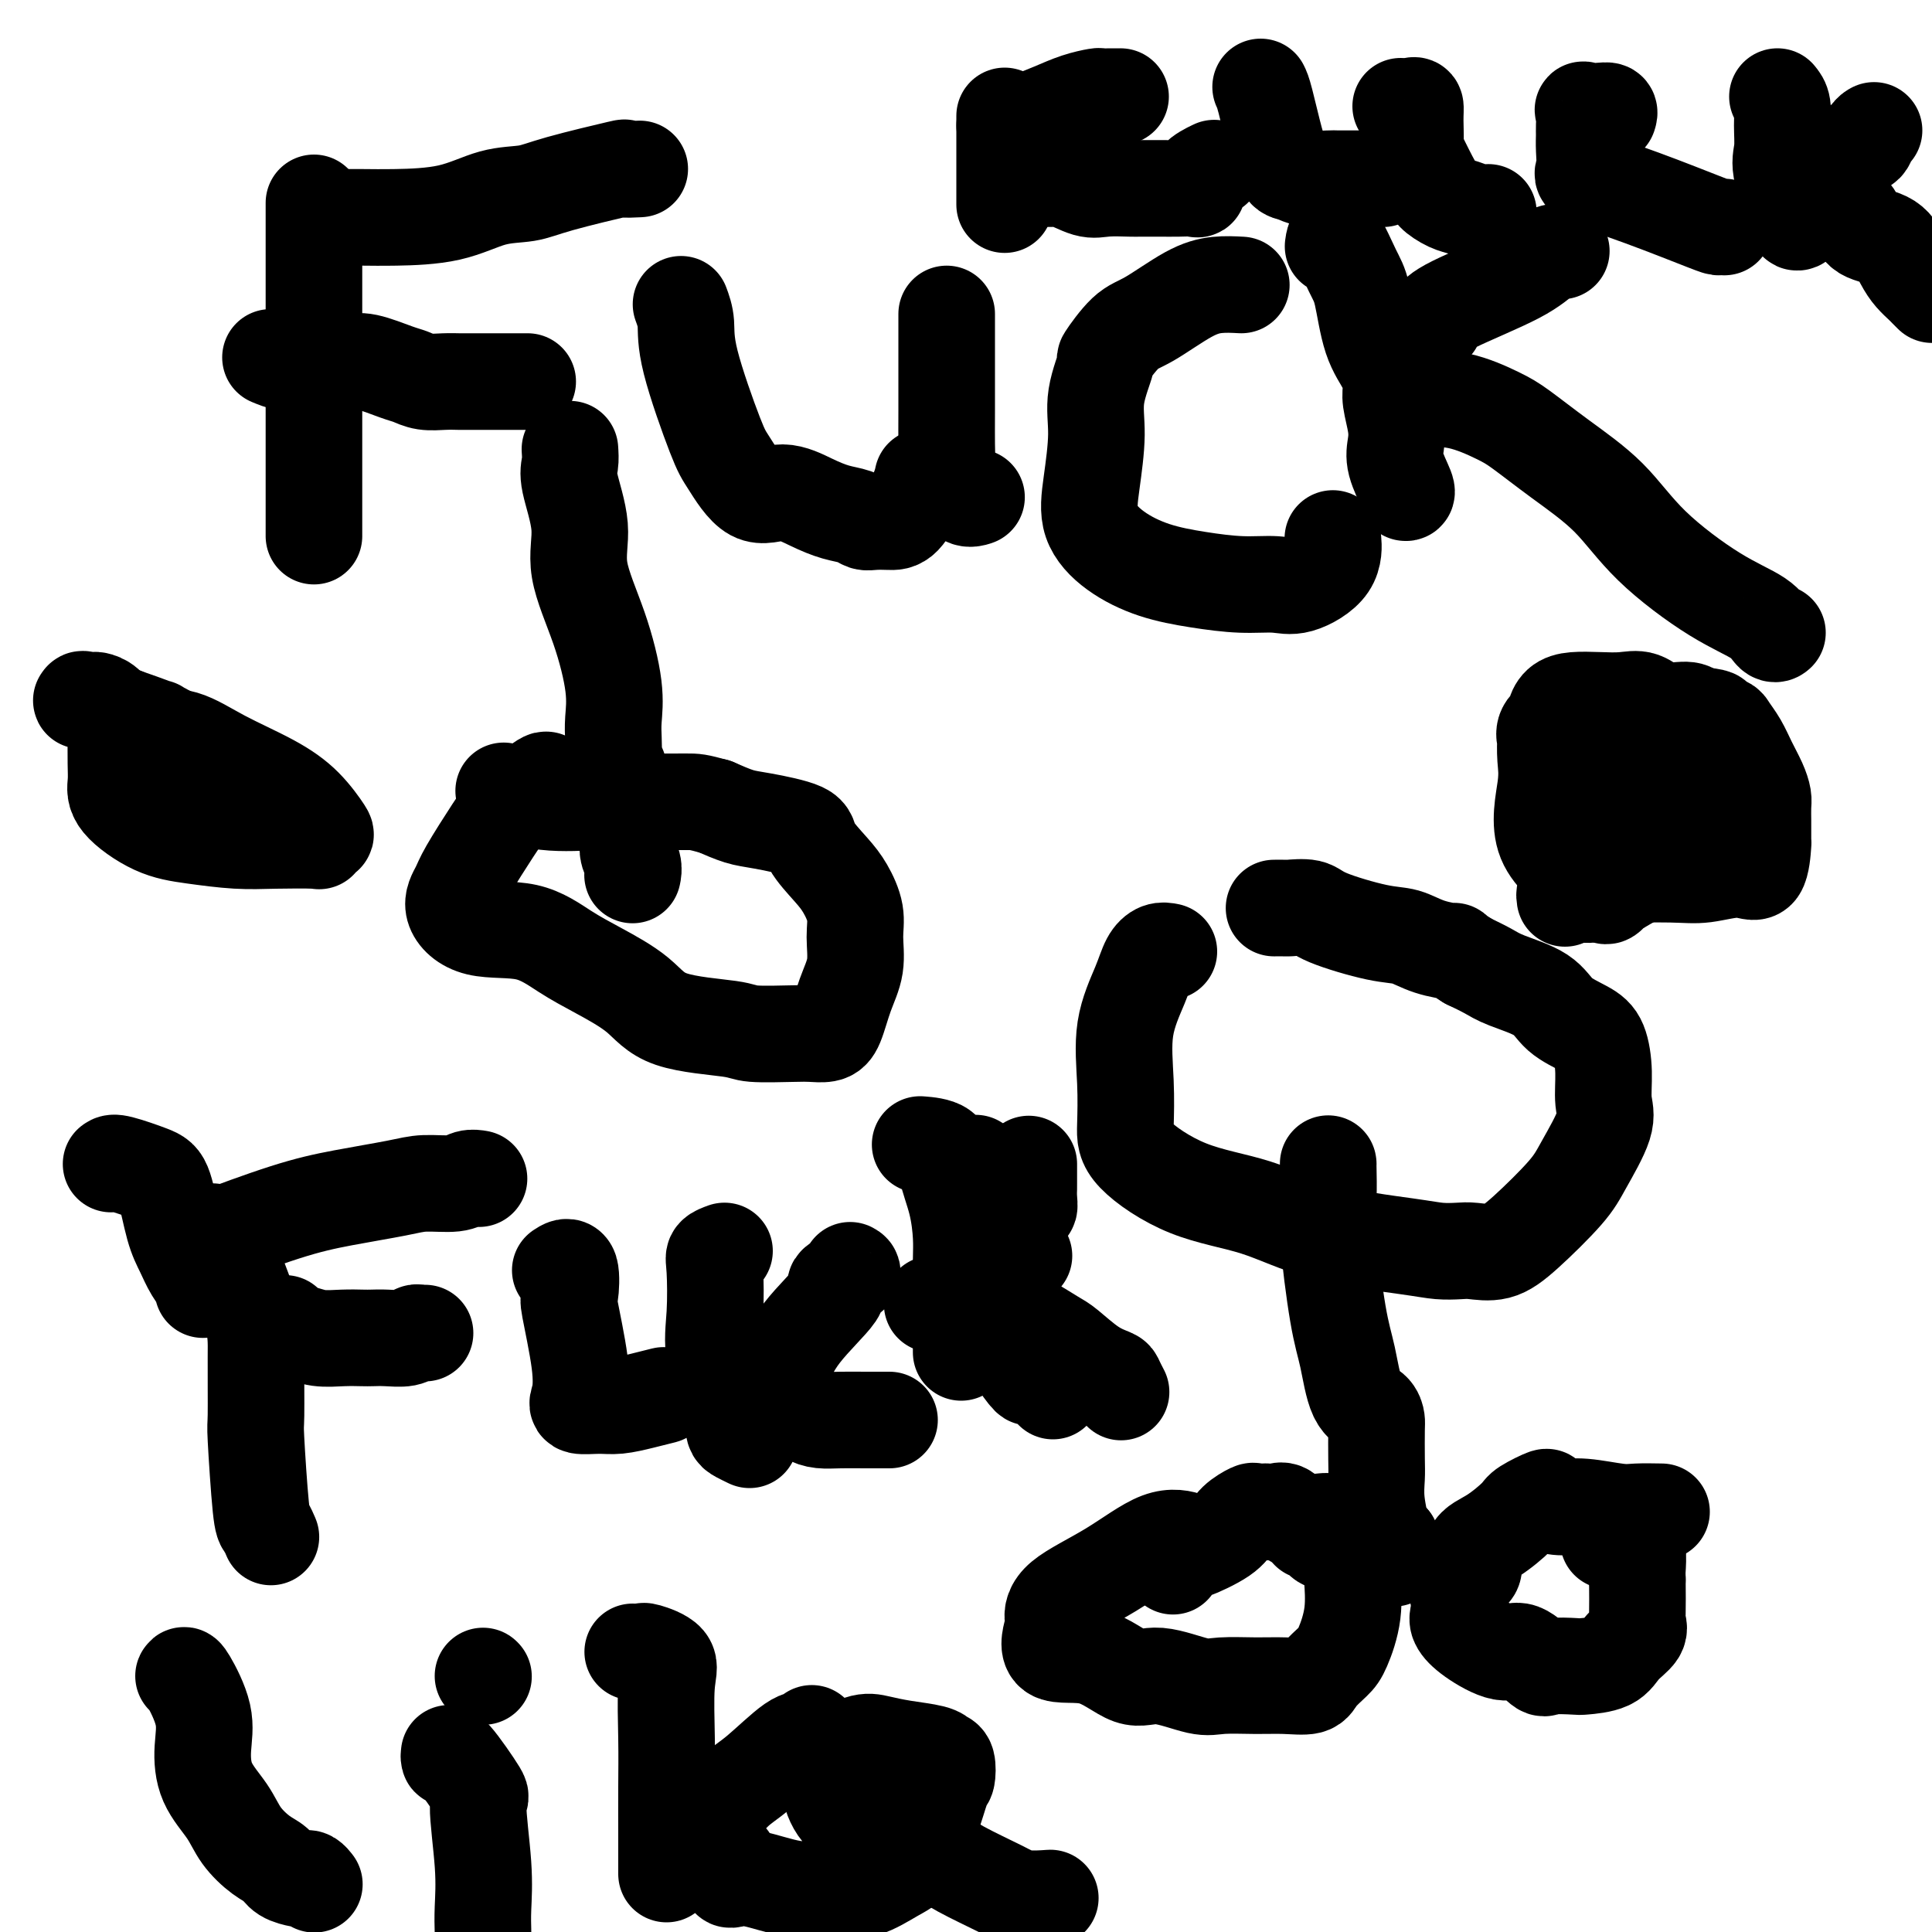
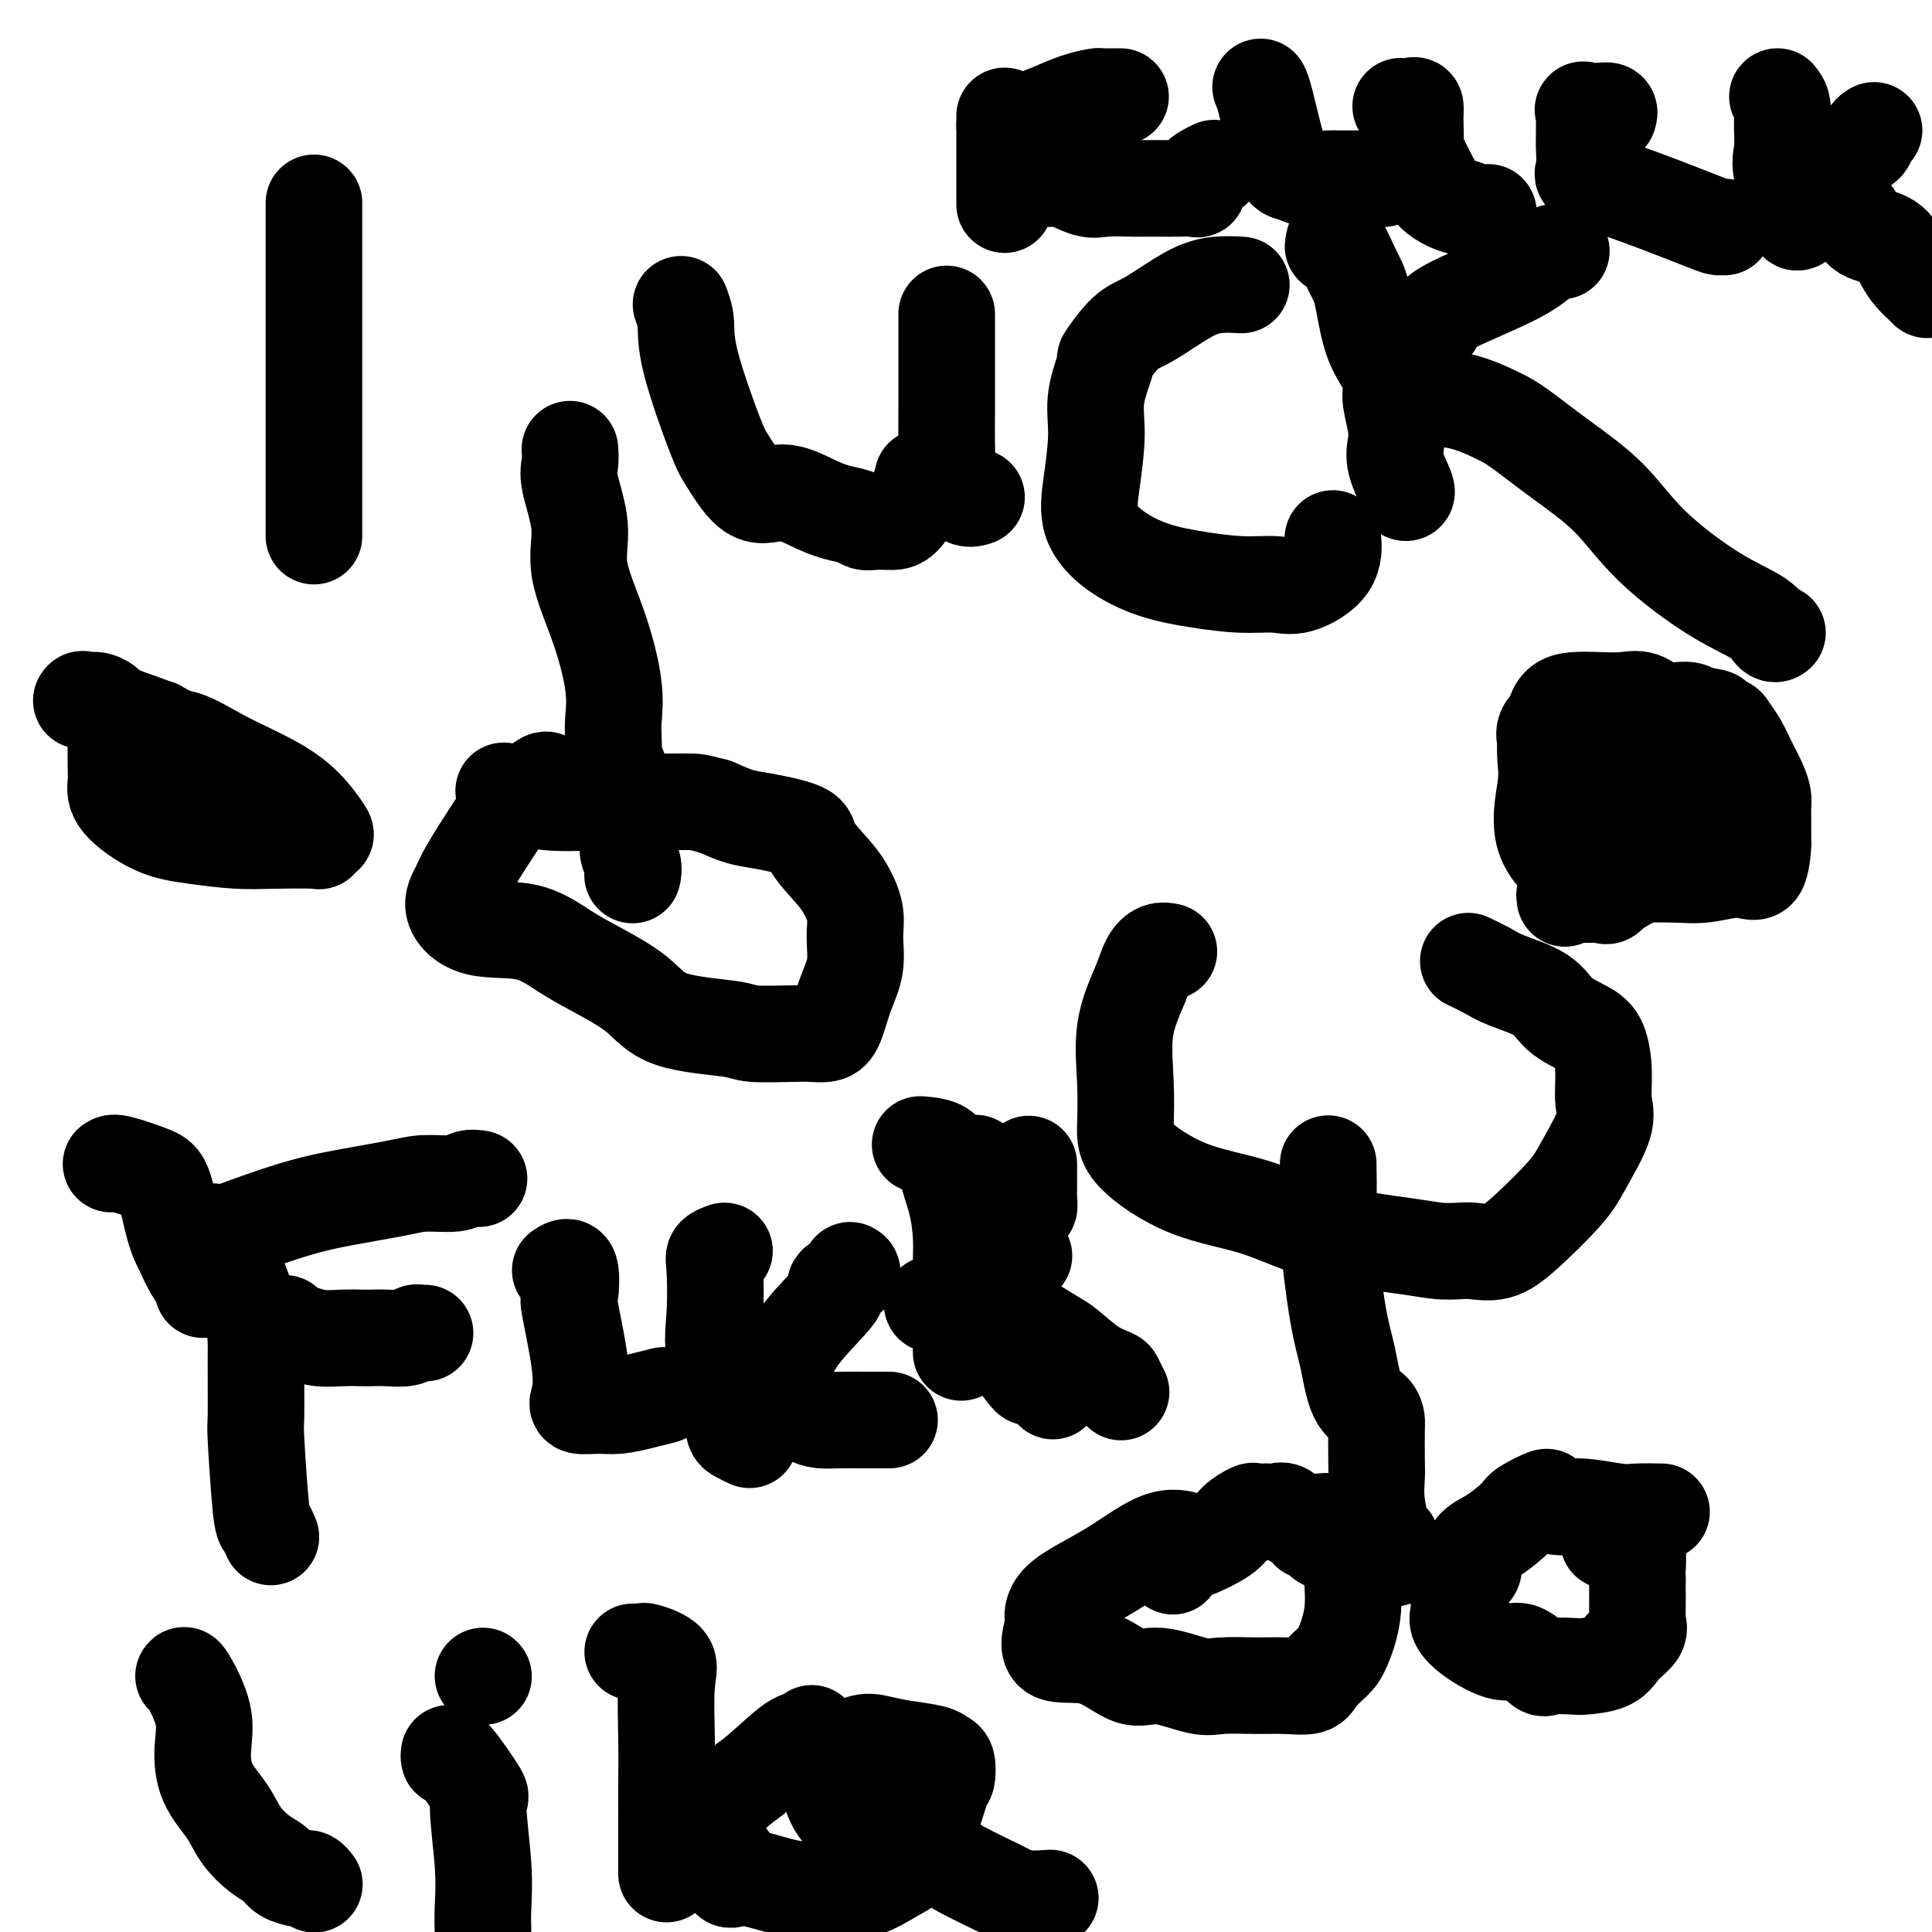
<svg xmlns="http://www.w3.org/2000/svg" viewBox="0 0 400 400" version="1.1">
  <g fill="none" stroke="#000000" stroke-width="20" stroke-linecap="round" stroke-linejoin="round">
    <path d="M65,42c0.000,0.825 0.000,1.651 0,2c0.000,0.349 0.000,0.222 0,5c0.000,4.778 0.000,14.461 0,21c0.000,6.539 0.000,9.933 0,14c-0.000,4.067 0.000,8.806 0,12c0.000,3.194 0.000,4.842 0,7c0.000,2.158 0.000,4.826 0,6c0.000,1.174 0.000,0.855 0,1c0.000,0.145 0.000,0.756 0,1c-0.000,0.244 0.000,0.122 0,0" />
-     <path d="M70,45c1.594,-0.007 3.188,-0.015 5,0c1.812,0.015 3.841,0.052 7,0c3.159,-0.052 7.448,-0.193 11,-1c3.552,-0.807 6.367,-2.279 9,-3c2.633,-0.721 5.085,-0.691 7,-1c1.915,-0.309 3.295,-0.959 7,-2c3.705,-1.041 9.735,-2.475 12,-3c2.265,-0.525 0.764,-0.141 1,0c0.236,0.141 2.210,0.040 3,0c0.790,-0.040 0.395,-0.020 0,0" />
-     <path d="M56,74c1.029,0.427 2.057,0.853 3,1c0.943,0.147 1.799,0.014 4,0c2.201,-0.014 5.747,0.091 8,0c2.253,-0.091 3.215,-0.378 5,0c1.785,0.378 4.394,1.422 6,2c1.606,0.578 2.209,0.691 3,1c0.791,0.309 1.769,0.815 3,1c1.231,0.185 2.717,0.050 4,0c1.283,-0.050 2.365,-0.013 3,0c0.635,0.013 0.822,0.004 2,0c1.178,-0.004 3.347,-0.001 5,0c1.653,0.001 2.791,0.000 4,0c1.209,-0.000 2.488,-0.000 3,0c0.512,0.000 0.256,0.000 0,0" />
    <path d="M141,63c0.445,1.204 0.890,2.409 1,4c0.110,1.591 -0.114,3.570 1,8c1.114,4.430 3.567,11.312 5,15c1.433,3.688 1.845,4.182 3,6c1.155,1.818 3.051,4.959 5,6c1.949,1.041 3.950,-0.019 6,0c2.050,0.019 4.148,1.115 6,2c1.852,0.885 3.458,1.557 5,2c1.542,0.443 3.021,0.655 4,1c0.979,0.345 1.460,0.823 2,1c0.540,0.177 1.140,0.054 2,0c0.860,-0.054 1.982,-0.039 3,0c1.018,0.039 1.933,0.103 3,-1c1.067,-1.103 2.287,-3.374 3,-5c0.713,-1.626 0.918,-2.607 1,-3c0.082,-0.393 0.041,-0.196 0,0" />
    <path d="M196,65c0.000,0.336 0.001,0.672 0,2c-0.001,1.328 -0.002,3.649 0,7c0.002,3.351 0.007,7.733 0,11c-0.007,3.267 -0.024,5.419 0,7c0.024,1.581 0.091,2.592 0,4c-0.091,1.408 -0.339,3.214 0,4c0.339,0.786 1.266,0.551 2,1c0.734,0.449 1.274,1.582 2,2c0.726,0.418 1.636,0.119 2,0c0.364,-0.119 0.182,-0.060 0,0" />
    <path d="M257,59c-1.645,-0.088 -3.290,-0.176 -5,0c-1.710,0.176 -3.486,0.616 -6,2c-2.514,1.384 -5.767,3.712 -8,5c-2.233,1.288 -3.445,1.536 -5,3c-1.555,1.464 -3.453,4.143 -4,5c-0.547,0.857 0.256,-0.107 0,1c-0.256,1.107 -1.573,4.284 -2,7c-0.427,2.716 0.034,4.972 0,8c-0.034,3.028 -0.565,6.828 -1,10c-0.435,3.172 -0.776,5.715 0,8c0.776,2.285 2.668,4.310 5,6c2.332,1.690 5.103,3.044 8,4c2.897,0.956 5.918,1.514 9,2c3.082,0.486 6.223,0.900 9,1c2.777,0.100 5.189,-0.114 7,0c1.811,0.114 3.022,0.556 5,0c1.978,-0.556 4.725,-2.111 6,-4c1.275,-1.889 1.079,-4.111 1,-5c-0.079,-0.889 -0.039,-0.444 0,0" />
    <path d="M276,51c0.133,-1.013 0.266,-2.025 1,-1c0.734,1.025 2.067,4.088 3,6c0.933,1.912 1.464,2.673 2,5c0.536,2.327 1.075,6.219 2,9c0.925,2.781 2.234,4.453 3,6c0.766,1.547 0.988,2.971 1,4c0.012,1.029 -0.185,1.663 0,3c0.185,1.337 0.754,3.378 1,5c0.246,1.622 0.171,2.827 0,4c-0.171,1.173 -0.438,2.314 0,4c0.438,1.686 1.579,3.915 2,5c0.421,1.085 0.120,1.024 0,1c-0.120,-0.024 -0.060,-0.012 0,0" />
    <path d="M297,67c-0.101,-0.235 -0.202,-0.469 0,-1c0.202,-0.531 0.706,-1.358 4,-3c3.294,-1.642 9.378,-4.100 13,-6c3.622,-1.900 4.783,-3.242 6,-4c1.217,-0.758 2.491,-0.931 3,-1c0.509,-0.069 0.255,-0.035 0,0" />
    <path d="M294,79c-0.155,1.231 -0.311,2.462 1,3c1.311,0.538 4.088,0.383 7,1c2.912,0.617 5.959,2.004 8,3c2.041,0.996 3.078,1.599 5,3c1.922,1.401 4.731,3.599 8,6c3.269,2.401 6.998,5.005 10,8c3.002,2.995 5.277,6.382 9,10c3.723,3.618 8.893,7.467 13,10c4.107,2.533 7.153,3.751 9,5c1.847,1.249 2.497,2.529 3,3c0.503,0.471 0.858,0.135 1,0c0.142,-0.135 0.071,-0.067 0,0" />
    <path d="M118,93c0.068,1.035 0.135,2.070 0,3c-0.135,0.930 -0.474,1.755 0,4c0.474,2.245 1.759,5.909 2,9c0.241,3.091 -0.562,5.607 0,9c0.562,3.393 2.491,7.662 4,12c1.509,4.338 2.600,8.744 3,12c0.400,3.256 0.111,5.363 0,7c-0.111,1.637 -0.044,2.804 0,4c0.044,1.196 0.064,2.421 0,3c-0.064,0.579 -0.213,0.513 0,1c0.213,0.487 0.787,1.527 1,2c0.213,0.473 0.065,0.381 0,1c-0.065,0.619 -0.047,1.950 0,3c0.047,1.050 0.121,1.818 0,3c-0.121,1.182 -0.439,2.779 0,4c0.439,1.221 1.634,2.065 2,3c0.366,0.935 -0.098,1.962 0,3c0.098,1.038 0.757,2.087 1,3c0.243,0.913 0.069,1.689 0,2c-0.069,0.311 -0.035,0.155 0,0" />
    <path d="M113,162c0.173,-0.473 0.346,-0.945 -1,0c-1.346,0.945 -4.209,3.308 -6,5c-1.791,1.692 -2.508,2.713 -4,5c-1.492,2.287 -3.760,5.839 -5,8c-1.240,2.161 -1.453,2.931 -2,4c-0.547,1.069 -1.427,2.438 -1,4c0.427,1.562 2.161,3.319 5,4c2.839,0.681 6.782,0.287 10,1c3.218,0.713 5.710,2.534 8,4c2.290,1.466 4.379,2.579 7,4c2.621,1.421 5.773,3.151 8,5c2.227,1.849 3.530,3.816 7,5c3.470,1.184 9.107,1.586 12,2c2.893,0.414 3.040,0.840 5,1c1.960,0.160 5.732,0.053 8,0c2.268,-0.053 3.032,-0.052 4,0c0.968,0.052 2.140,0.157 3,0c0.860,-0.157 1.409,-0.575 2,-2c0.591,-1.425 1.225,-3.858 2,-6c0.775,-2.142 1.693,-3.992 2,-6c0.307,-2.008 0.005,-4.172 0,-6c-0.005,-1.828 0.289,-3.319 0,-5c-0.289,-1.681 -1.161,-3.554 -2,-5c-0.839,-1.446 -1.644,-2.467 -3,-4c-1.356,-1.533 -3.264,-3.579 -4,-5c-0.736,-1.421 -0.300,-2.216 -2,-3c-1.700,-0.784 -5.535,-1.557 -8,-2c-2.465,-0.443 -3.562,-0.555 -5,-1c-1.438,-0.445 -3.219,-1.222 -5,-2" />
    <path d="M148,167c-3.705,-1.002 -3.968,-1.008 -6,-1c-2.032,0.008 -5.835,0.030 -9,0c-3.165,-0.030 -5.694,-0.111 -9,0c-3.306,0.111 -7.390,0.415 -11,0c-3.610,-0.415 -6.746,-1.547 -8,-2c-1.254,-0.453 -0.627,-0.226 0,0" />
    <path d="M248,320c-0.393,-0.281 -0.785,-0.562 -2,-1c-1.215,-0.438 -3.252,-1.033 -6,0c-2.748,1.033 -6.207,3.693 -10,6c-3.793,2.307 -7.921,4.260 -10,6c-2.079,1.740 -2.108,3.266 -2,4c0.108,0.734 0.352,0.674 0,2c-0.352,1.326 -1.301,4.037 0,5c1.301,0.963 4.852,0.177 8,1c3.148,0.823 5.895,3.254 8,4c2.105,0.746 3.569,-0.193 6,0c2.431,0.193 5.828,1.517 8,2c2.172,0.483 3.119,0.124 5,0c1.881,-0.124 4.696,-0.015 7,0c2.304,0.015 4.097,-0.065 6,0c1.903,0.065 3.915,0.275 5,0c1.085,-0.275 1.243,-1.034 2,-2c0.757,-0.966 2.112,-2.140 3,-3c0.888,-0.860 1.309,-1.408 2,-3c0.691,-1.592 1.653,-4.229 2,-7c0.347,-2.771 0.079,-5.675 0,-7c-0.079,-1.325 0.029,-1.071 0,-2c-0.029,-0.929 -0.196,-3.041 0,-4c0.196,-0.959 0.757,-0.765 0,-1c-0.757,-0.235 -2.830,-0.900 -4,-1c-1.170,-0.100 -1.437,0.365 -2,0c-0.563,-0.365 -1.421,-1.560 -2,-2c-0.579,-0.440 -0.880,-0.126 -1,0c-0.120,0.126 -0.060,0.063 0,0" />
    <path d="M344,313c-1.839,-0.032 -3.678,-0.063 -5,0c-1.322,0.063 -2.126,0.222 -4,0c-1.874,-0.222 -4.818,-0.823 -7,-1c-2.182,-0.177 -3.604,0.072 -5,0c-1.396,-0.072 -2.767,-0.465 -3,-1c-0.233,-0.535 0.672,-1.211 0,-1c-0.672,0.211 -2.919,1.310 -4,2c-1.081,0.690 -0.994,0.970 -2,2c-1.006,1.030 -3.103,2.810 -5,4c-1.897,1.190 -3.594,1.789 -4,3c-0.406,1.211 0.478,3.034 0,4c-0.478,0.966 -2.318,1.076 -3,2c-0.682,0.924 -0.205,2.662 0,4c0.205,1.338 0.139,2.275 0,3c-0.139,0.725 -0.352,1.239 0,2c0.352,0.761 1.270,1.769 3,3c1.730,1.231 4.271,2.683 6,3c1.729,0.317 2.645,-0.503 4,0c1.355,0.503 3.150,2.330 4,3c0.850,0.670 0.754,0.185 2,0c1.246,-0.185 3.834,-0.069 5,0c1.166,0.069 0.911,0.092 2,0c1.089,-0.092 3.521,-0.300 5,-1c1.479,-0.700 2.004,-1.892 3,-3c0.996,-1.108 2.463,-2.132 3,-3c0.537,-0.868 0.145,-1.580 0,-2c-0.145,-0.420 -0.041,-0.549 0,-2c0.041,-1.451 0.021,-4.226 0,-7" />
    <path d="M339,327c-0.015,-1.924 -0.053,-1.233 0,-2c0.053,-0.767 0.196,-2.990 0,-4c-0.196,-1.010 -0.732,-0.807 -1,-1c-0.268,-0.193 -0.268,-0.784 -1,-1c-0.732,-0.216 -2.197,-0.058 -3,0c-0.803,0.058 -0.944,0.017 -1,0c-0.056,-0.017 -0.028,-0.008 0,0" />
    <path d="M275,241c-0.013,-0.129 -0.025,-0.258 0,1c0.025,1.258 0.089,3.902 0,6c-0.089,2.098 -0.329,3.650 0,8c0.329,4.350 1.227,11.498 2,16c0.773,4.502 1.423,6.357 2,9c0.577,2.643 1.083,6.073 2,8c0.917,1.927 2.246,2.353 3,3c0.754,0.647 0.933,1.517 1,2c0.067,0.483 0.022,0.578 0,2c-0.022,1.422 -0.021,4.170 0,6c0.021,1.830 0.064,2.742 0,4c-0.064,1.258 -0.234,2.863 0,5c0.234,2.137 0.871,4.806 1,6c0.129,1.194 -0.249,0.913 0,1c0.249,0.087 1.124,0.544 2,1" />
    <path d="M288,319c1.475,7.227 -0.339,1.795 -1,0c-0.661,-1.795 -0.169,0.047 -2,0c-1.831,-0.047 -5.984,-1.985 -8,-3c-2.016,-1.015 -1.893,-1.109 -3,-1c-1.107,0.109 -3.443,0.421 -5,0c-1.557,-0.421 -2.333,-1.577 -3,-2c-0.667,-0.423 -1.223,-0.115 -2,0c-0.777,0.115 -1.773,0.036 -2,0c-0.227,-0.036 0.316,-0.030 0,0c-0.316,0.030 -1.490,0.082 -2,0c-0.510,-0.082 -0.355,-0.300 -1,0c-0.645,0.300 -2.090,1.118 -3,2c-0.910,0.882 -1.287,1.828 -3,3c-1.713,1.172 -4.764,2.570 -6,3c-1.236,0.430 -0.657,-0.109 -1,0c-0.343,0.109 -1.607,0.864 -2,1c-0.393,0.136 0.087,-0.348 0,0c-0.087,0.348 -0.739,1.528 -1,2c-0.261,0.472 -0.130,0.236 0,0" />
    <path d="M242,197c-0.655,-0.129 -1.310,-0.257 -2,0c-0.690,0.257 -1.414,0.900 -2,2c-0.586,1.100 -1.033,2.657 -2,5c-0.967,2.343 -2.453,5.471 -3,9c-0.547,3.529 -0.153,7.460 0,11c0.153,3.540 0.067,6.688 0,9c-0.067,2.312 -0.115,3.789 2,6c2.115,2.211 6.392,5.156 11,7c4.608,1.844 9.545,2.585 14,4c4.455,1.415 8.427,3.503 14,5c5.573,1.497 12.748,2.403 17,3c4.252,0.597 5.582,0.884 7,1c1.418,0.116 2.925,0.061 4,0c1.075,-0.061 1.717,-0.130 3,0c1.283,0.130 3.206,0.457 5,0c1.794,-0.457 3.457,-1.698 6,-4c2.543,-2.302 5.964,-5.664 8,-8c2.036,-2.336 2.687,-3.648 4,-6c1.313,-2.352 3.287,-5.746 4,-8c0.713,-2.254 0.164,-3.368 0,-5c-0.164,-1.632 0.056,-3.780 0,-6c-0.056,-2.220 -0.388,-4.510 -1,-6c-0.612,-1.490 -1.503,-2.181 -3,-3c-1.497,-0.819 -3.600,-1.766 -5,-3c-1.400,-1.234 -2.097,-2.753 -4,-4c-1.903,-1.247 -5.012,-2.220 -7,-3c-1.988,-0.780 -2.854,-1.366 -4,-2c-1.146,-0.634 -2.573,-1.317 -4,-2" />
-     <path d="M304,199c-4.155,-2.589 -2.542,-2.062 -3,-2c-0.458,0.062 -2.988,-0.341 -5,-1c-2.012,-0.659 -3.506,-1.574 -5,-2c-1.494,-0.426 -2.987,-0.363 -6,-1c-3.013,-0.637 -7.547,-1.975 -10,-3c-2.453,-1.025 -2.826,-1.739 -4,-2c-1.174,-0.261 -3.150,-0.070 -4,0c-0.850,0.070 -0.575,0.019 -1,0c-0.425,-0.019 -1.550,-0.005 -2,0c-0.450,0.005 -0.225,0.003 0,0" />
    <path d="M23,241c0.244,-0.192 0.488,-0.383 2,0c1.512,0.383 4.291,1.341 6,2c1.709,0.659 2.346,1.020 3,3c0.654,1.980 1.324,5.578 2,8c0.676,2.422 1.358,3.668 2,5c0.642,1.332 1.244,2.749 2,4c0.756,1.251 1.665,2.337 2,3c0.335,0.663 0.096,0.904 0,1c-0.096,0.096 -0.048,0.048 0,0" />
    <path d="M44,255c0.732,0.397 1.463,0.794 3,4c1.537,3.206 3.879,9.220 5,13c1.121,3.780 1.021,5.326 1,9c-0.021,3.674 0.037,9.475 0,12c-0.037,2.525 -0.167,1.773 0,5c0.167,3.227 0.632,10.432 1,14c0.368,3.568 0.637,3.499 1,4c0.363,0.501 0.818,1.572 1,2c0.182,0.428 0.091,0.214 0,0" />
    <path d="M44,259c0.235,-0.863 0.471,-1.726 0,-2c-0.471,-0.274 -1.647,0.042 1,-1c2.647,-1.042 9.118,-3.441 14,-5c4.882,-1.559 8.175,-2.278 12,-3c3.825,-0.722 8.181,-1.447 11,-2c2.819,-0.553 4.101,-0.933 6,-1c1.899,-0.067 4.416,0.178 6,0c1.584,-0.178 2.234,-0.779 3,-1c0.766,-0.221 1.647,-0.063 2,0c0.353,0.063 0.176,0.032 0,0" />
    <path d="M59,274c-0.076,0.301 -0.153,0.603 0,1c0.153,0.397 0.534,0.891 1,1c0.466,0.109 1.016,-0.167 2,0c0.984,0.167 2.401,0.776 4,1c1.599,0.224 3.380,0.061 5,0c1.620,-0.061 3.078,-0.020 4,0c0.922,0.020 1.308,0.019 2,0c0.692,-0.019 1.692,-0.058 3,0c1.308,0.058 2.925,0.212 4,0c1.075,-0.212 1.608,-0.789 2,-1c0.392,-0.211 0.644,-0.057 1,0c0.356,0.057 0.816,0.016 1,0c0.184,-0.016 0.092,-0.008 0,0" />
    <path d="M116,263c0.830,-0.551 1.659,-1.101 2,0c0.341,1.101 0.193,3.854 0,5c-0.193,1.146 -0.432,0.685 0,3c0.432,2.315 1.535,7.406 2,11c0.465,3.594 0.293,5.692 0,7c-0.293,1.308 -0.709,1.825 0,2c0.709,0.175 2.541,0.008 4,0c1.459,-0.008 2.546,0.142 4,0c1.454,-0.142 3.276,-0.577 5,-1c1.724,-0.423 3.350,-0.835 4,-1c0.650,-0.165 0.325,-0.082 0,0" />
    <path d="M150,259c-0.839,0.305 -1.679,0.609 -2,1c-0.321,0.391 -0.125,0.868 0,3c0.125,2.132 0.179,5.919 0,9c-0.179,3.081 -0.590,5.456 0,9c0.590,3.544 2.183,8.256 3,11c0.817,2.744 0.860,3.520 1,4c0.140,0.480 0.378,0.665 1,1c0.622,0.335 1.629,0.821 2,1c0.371,0.179 0.106,0.051 0,0c-0.106,-0.051 -0.053,-0.026 0,0" />
    <path d="M176,263c0.388,0.207 0.776,0.413 0,1c-0.776,0.587 -2.717,1.554 -3,2c-0.283,0.446 1.092,0.370 0,2c-1.092,1.630 -4.651,4.965 -7,8c-2.349,3.035 -3.486,5.770 -4,8c-0.514,2.230 -0.404,3.957 0,5c0.404,1.043 1.102,1.404 2,2c0.898,0.596 1.998,1.428 3,2c1.002,0.572 1.908,0.885 3,1c1.092,0.115 2.370,0.031 4,0c1.630,-0.031 3.612,-0.008 5,0c1.388,0.008 2.181,0.002 3,0c0.819,-0.002 1.662,-0.001 2,0c0.338,0.001 0.169,0.000 0,0" />
    <path d="M191,237c-0.437,-0.036 -0.873,-0.071 0,0c0.873,0.071 3.057,0.249 4,1c0.943,0.751 0.645,2.076 1,4c0.355,1.924 1.363,4.449 2,7c0.637,2.551 0.903,5.128 1,7c0.097,1.872 0.026,3.037 0,5c-0.026,1.963 -0.007,4.722 0,7c0.007,2.278 0.002,4.075 0,6c-0.002,1.925 -0.001,3.980 0,5c0.001,1.020 0.000,1.006 0,1c-0.000,-0.006 -0.000,-0.003 0,0" />
    <path d="M200,267c0.305,-0.364 0.610,-0.727 1,-1c0.390,-0.273 0.865,-0.455 1,-1c0.135,-0.545 -0.069,-1.453 1,-2c1.069,-0.547 3.410,-0.734 5,-1c1.590,-0.266 2.428,-0.610 3,-1c0.572,-0.390 0.878,-0.826 1,-1c0.122,-0.174 0.061,-0.087 0,0" />
    <path d="M203,267c-0.665,0.407 -1.330,0.813 -1,1c0.330,0.187 1.656,0.153 2,0c0.344,-0.153 -0.292,-0.426 0,0c0.292,0.426 1.512,1.550 2,2c0.488,0.450 0.244,0.225 0,0" />
    <path d="M210,281c1.238,1.743 2.475,3.486 3,4c0.525,0.514 0.337,-0.203 1,0c0.663,0.203 2.179,1.324 3,2c0.821,0.676 0.949,0.907 1,1c0.051,0.093 0.026,0.046 0,0" />
    <path d="M193,270c0.827,0.021 1.655,0.043 2,0c0.345,-0.043 0.208,-0.150 1,0c0.792,0.150 2.512,0.558 4,1c1.488,0.442 2.742,0.917 4,1c1.258,0.083 2.520,-0.227 4,0c1.480,0.227 3.178,0.992 5,2c1.822,1.008 3.769,2.258 5,3c1.231,0.742 1.745,0.977 3,2c1.255,1.023 3.251,2.835 5,4c1.749,1.165 3.252,1.683 4,2c0.748,0.317 0.740,0.431 1,1c0.260,0.569 0.789,1.591 1,2c0.211,0.409 0.106,0.204 0,0" />
    <path d="M207,256c-0.344,0.003 -0.688,0.006 -1,0c-0.312,-0.006 -0.591,-0.019 -1,0c-0.409,0.019 -0.947,0.072 -1,0c-0.053,-0.072 0.378,-0.270 0,-1c-0.378,-0.730 -1.565,-1.993 -2,-3c-0.435,-1.007 -0.116,-1.758 0,-3c0.116,-1.242 0.031,-2.974 0,-4c-0.031,-1.026 -0.008,-1.347 0,-2c0.008,-0.653 0.002,-1.637 0,-2c-0.002,-0.363 -0.001,-0.104 0,0c0.001,0.104 0.000,0.052 0,0" />
    <path d="M203,264c0.784,0.018 1.567,0.035 2,0c0.433,-0.035 0.515,-0.123 1,0c0.485,0.123 1.372,0.456 2,0c0.628,-0.456 0.995,-1.700 1,-3c0.005,-1.300 -0.352,-2.655 0,-4c0.352,-1.345 1.415,-2.679 2,-4c0.585,-1.321 0.693,-2.629 1,-3c0.307,-0.371 0.814,0.195 1,0c0.186,-0.195 0.050,-1.151 0,-2c-0.050,-0.849 -0.013,-1.590 0,-2c0.013,-0.410 0.004,-0.488 0,-1c-0.004,-0.512 -0.001,-1.457 0,-2c0.001,-0.543 0.000,-0.685 0,-1c-0.000,-0.315 -0.000,-0.804 0,-1c0.000,-0.196 0.000,-0.098 0,0" />
    <path d="M38,347c0.082,-0.204 0.165,-0.408 1,1c0.835,1.408 2.424,4.427 3,7c0.576,2.573 0.139,4.699 0,7c-0.139,2.301 0.022,4.776 1,7c0.978,2.224 2.775,4.196 4,6c1.225,1.804 1.880,3.440 3,5c1.120,1.560 2.706,3.045 4,4c1.294,0.955 2.297,1.379 3,2c0.703,0.621 1.106,1.438 2,2c0.894,0.562 2.278,0.869 3,1c0.722,0.131 0.781,0.087 1,0c0.219,-0.087 0.597,-0.216 1,0c0.403,0.216 0.829,0.776 1,1c0.171,0.224 0.085,0.112 0,0" />
    <path d="M93,363c0.041,0.632 0.081,1.264 0,1c-0.081,-0.264 -0.285,-1.425 1,0c1.285,1.425 4.057,5.437 5,7c0.943,1.563 0.057,0.677 0,3c-0.057,2.323 0.715,7.856 1,12c0.285,4.144 0.081,6.898 0,9c-0.081,2.102 -0.041,3.551 0,5" />
    <path d="M100,347c0.000,0.000 0.100,0.100 0.1,0.1" />
    <path d="M131,342c0.853,0.039 1.707,0.079 2,0c0.293,-0.079 0.026,-0.276 1,0c0.974,0.276 3.189,1.027 4,2c0.811,0.973 0.217,2.169 0,5c-0.217,2.831 -0.058,7.298 0,11c0.058,3.702 0.016,6.638 0,10c-0.016,3.362 -0.004,7.148 0,10c0.004,2.852 0.001,4.768 0,6c-0.001,1.232 -0.000,1.781 0,2c0.000,0.219 0.000,0.110 0,0" />
    <path d="M139,380c-0.365,-0.191 -0.730,-0.382 0,-1c0.730,-0.618 2.555,-1.662 4,-2c1.445,-0.338 2.509,0.030 4,-1c1.491,-1.030 3.408,-3.456 5,-5c1.592,-1.544 2.857,-2.204 5,-4c2.143,-1.796 5.162,-4.729 7,-6c1.838,-1.271 2.495,-0.881 3,-1c0.505,-0.119 0.859,-0.748 1,-1c0.141,-0.252 0.071,-0.126 0,0" />
    <path d="M151,385c-0.003,0.761 -0.007,1.522 0,2c0.007,0.478 0.023,0.671 0,1c-0.023,0.329 -0.085,0.792 0,1c0.085,0.208 0.318,0.160 1,0c0.682,-0.160 1.815,-0.433 4,0c2.185,0.433 5.424,1.571 8,2c2.576,0.429 4.490,0.150 6,0c1.510,-0.150 2.617,-0.172 4,0c1.383,0.172 3.042,0.538 5,0c1.958,-0.538 4.216,-1.980 6,-3c1.784,-1.020 3.094,-1.619 4,-3c0.906,-1.381 1.406,-3.543 2,-5c0.594,-1.457 1.280,-2.207 2,-4c0.720,-1.793 1.472,-4.627 2,-6c0.528,-1.373 0.831,-1.285 1,-2c0.169,-0.715 0.205,-2.233 0,-3c-0.205,-0.767 -0.650,-0.782 -1,-1c-0.350,-0.218 -0.605,-0.638 -2,-1c-1.395,-0.362 -3.928,-0.667 -6,-1c-2.072,-0.333 -3.681,-0.696 -5,-1c-1.319,-0.304 -2.346,-0.551 -4,0c-1.654,0.551 -3.933,1.900 -5,3c-1.067,1.100 -0.921,1.952 -1,3c-0.079,1.048 -0.382,2.291 0,4c0.382,1.709 1.449,3.883 3,5c1.551,1.117 3.586,1.176 6,2c2.414,0.824 5.207,2.412 8,4" />
    <path d="M189,382c3.109,1.255 3.881,1.394 5,2c1.119,0.606 2.583,1.679 5,3c2.417,1.321 5.786,2.890 8,4c2.214,1.110 3.274,1.761 5,2c1.726,0.239 4.119,0.064 5,0c0.881,-0.064 0.252,-0.018 0,0c-0.252,0.018 -0.126,0.009 0,0" />
    <path d="M324,186c-0.067,-0.420 -0.134,-0.840 0,-1c0.134,-0.160 0.469,-0.060 1,0c0.531,0.060 1.257,0.081 3,0c1.743,-0.081 4.504,-0.263 5,0c0.496,0.263 -1.273,0.972 0,0c1.273,-0.972 5.588,-3.623 9,-5c3.412,-1.377 5.923,-1.479 8,-2c2.077,-0.521 3.722,-1.460 5,-2c1.278,-0.540 2.191,-0.681 3,-1c0.809,-0.319 1.515,-0.818 2,-1c0.485,-0.182 0.749,-0.049 1,0c0.251,0.049 0.491,0.013 1,0c0.509,-0.013 1.288,-0.004 1,0c-0.288,0.004 -1.644,0.002 -3,0" />
    <path d="M360,174c4.985,-2.369 -0.552,-2.291 -4,-3c-3.448,-0.709 -4.805,-2.203 -5,-3c-0.195,-0.797 0.773,-0.895 0,-1c-0.773,-0.105 -3.288,-0.216 -5,-1c-1.712,-0.784 -2.621,-2.242 -3,-3c-0.379,-0.758 -0.229,-0.816 -1,-1c-0.771,-0.184 -2.462,-0.494 -4,-1c-1.538,-0.506 -2.923,-1.206 -5,-2c-2.077,-0.794 -4.846,-1.680 -7,-2c-2.154,-0.320 -3.692,-0.075 -4,0c-0.308,0.075 0.615,-0.022 1,0c0.385,0.022 0.232,0.161 1,1c0.768,0.839 2.459,2.378 3,4c0.541,1.622 -0.066,3.326 0,5c0.066,1.674 0.806,3.317 1,4c0.194,0.683 -0.158,0.407 0,1c0.158,0.593 0.827,2.057 1,3c0.173,0.943 -0.149,1.366 0,2c0.149,0.634 0.771,1.478 1,2c0.229,0.522 0.065,0.720 0,1c-0.065,0.280 -0.033,0.640 0,1" />
    <path d="M330,181c0.474,3.346 0.158,2.211 0,2c-0.158,-0.211 -0.160,0.501 0,1c0.160,0.499 0.481,0.784 0,1c-0.481,0.216 -1.765,0.362 -2,0c-0.235,-0.362 0.578,-1.233 -1,-3c-1.578,-1.767 -5.547,-4.430 -7,-8c-1.453,-3.570 -0.391,-8.048 0,-11c0.391,-2.952 0.113,-4.377 0,-6c-0.113,-1.623 -0.059,-3.442 0,-4c0.059,-0.558 0.123,0.145 0,0c-0.123,-0.145 -0.432,-1.139 0,-2c0.432,-0.861 1.605,-1.590 2,-2c0.395,-0.410 0.013,-0.502 0,-1c-0.013,-0.498 0.345,-1.404 1,-2c0.655,-0.596 1.608,-0.884 3,-1c1.392,-0.116 3.223,-0.060 5,0c1.777,0.060 3.498,0.124 5,0c1.502,-0.124 2.784,-0.435 4,0c1.216,0.435 2.366,1.617 4,2c1.634,0.383 3.753,-0.033 5,0c1.247,0.033 1.624,0.517 2,1" />
    <path d="M351,148c5.126,0.482 3.939,0.687 4,1c0.061,0.313 1.368,0.733 2,1c0.632,0.267 0.590,0.379 1,1c0.410,0.621 1.273,1.751 2,3c0.727,1.249 1.319,2.618 2,4c0.681,1.382 1.450,2.779 2,4c0.550,1.221 0.879,2.267 1,3c0.121,0.733 0.032,1.154 0,2c-0.032,0.846 -0.008,2.116 0,3c0.008,0.884 0.001,1.380 0,2c-0.001,0.620 0.005,1.363 0,2c-0.005,0.637 -0.019,1.169 0,1c0.019,-0.169 0.073,-1.040 0,0c-0.073,1.040 -0.273,3.992 -1,5c-0.727,1.008 -1.982,0.073 -4,0c-2.018,-0.073 -4.799,0.716 -7,1c-2.201,0.284 -3.822,0.063 -7,0c-3.178,-0.063 -7.913,0.031 -10,0c-2.087,-0.031 -1.526,-0.187 -2,-1c-0.474,-0.813 -1.983,-2.282 -3,-3c-1.017,-0.718 -1.543,-0.684 -2,-1c-0.457,-0.316 -0.845,-0.981 -1,-2c-0.155,-1.019 -0.076,-2.391 0,-4c0.076,-1.609 0.150,-3.454 1,-5c0.850,-1.546 2.476,-2.792 4,-4c1.524,-1.208 2.947,-2.376 4,-3c1.053,-0.624 1.735,-0.703 3,-1c1.265,-0.297 3.112,-0.812 4,-1c0.888,-0.188 0.816,-0.051 2,0c1.184,0.051 3.624,0.014 5,0c1.376,-0.014 1.688,-0.007 2,0" />
    <path d="M353,156c3.290,-0.083 3.516,0.710 4,1c0.484,0.290 1.226,0.076 2,0c0.774,-0.076 1.580,-0.014 2,1c0.420,1.014 0.452,2.978 1,4c0.548,1.022 1.611,1.101 2,2c0.389,0.899 0.105,2.619 0,4c-0.105,1.381 -0.031,2.421 0,3c0.031,0.579 0.019,0.695 0,1c-0.019,0.305 -0.044,0.800 0,2c0.044,1.200 0.156,3.105 0,4c-0.156,0.895 -0.580,0.779 -1,1c-0.420,0.221 -0.834,0.777 -1,1c-0.166,0.223 -0.083,0.111 0,0" />
    <path d="M24,153c0.004,-0.468 0.007,-0.935 0,0c-0.007,0.935 -0.025,3.273 0,5c0.025,1.727 0.094,2.845 0,4c-0.094,1.155 -0.350,2.348 1,4c1.350,1.652 4.307,3.763 7,5c2.693,1.237 5.123,1.600 8,2c2.877,0.400 6.199,0.835 9,1c2.801,0.165 5.079,0.058 8,0c2.921,-0.058 6.485,-0.069 8,0c1.515,0.069 0.980,0.218 1,0c0.020,-0.218 0.595,-0.802 1,-1c0.405,-0.198 0.642,-0.012 0,-1c-0.642,-0.988 -2.161,-3.152 -4,-5c-1.839,-1.848 -3.998,-3.379 -7,-5c-3.002,-1.621 -6.849,-3.331 -10,-5c-3.151,-1.669 -5.608,-3.299 -8,-4c-2.392,-0.701 -4.720,-0.475 -7,-1c-2.280,-0.525 -4.514,-1.801 -6,-3c-1.486,-1.199 -2.226,-2.321 -3,-3c-0.774,-0.679 -1.582,-0.916 -2,-1c-0.418,-0.084 -0.446,-0.014 -1,0c-0.554,0.014 -1.633,-0.027 -2,0c-0.367,0.027 -0.022,0.123 0,0c0.022,-0.123 -0.279,-0.464 1,0c1.279,0.464 4.140,1.732 7,3" />
    <path d="M25,148c2.510,0.990 5.786,1.967 8,3c2.214,1.033 3.365,2.124 3,2c-0.365,-0.124 -2.247,-1.464 -3,-2c-0.753,-0.536 -0.376,-0.268 0,0" />
    <path d="M208,24c0.000,0.451 0.000,0.903 0,2c0.000,1.097 -0.000,2.841 0,5c0.000,2.159 0.000,4.733 0,6c0.000,1.267 -0.000,1.226 0,2c0.000,0.774 0.000,2.364 0,3c-0.000,0.636 0.000,0.318 0,0" />
    <path d="M208,26c0.625,0.067 1.250,0.133 2,0c0.750,-0.133 1.625,-0.466 3,-1c1.375,-0.534 3.251,-1.267 5,-2c1.749,-0.733 3.371,-1.464 5,-2c1.629,-0.536 3.263,-0.876 4,-1c0.737,-0.124 0.576,-0.033 1,0c0.424,0.033 1.433,0.009 2,0c0.567,-0.009 0.691,-0.002 1,0c0.309,0.002 0.803,0.001 1,0c0.197,-0.001 0.099,-0.000 0,0" />
    <path d="M213,35c0.139,0.293 0.279,0.586 1,1c0.721,0.414 2.025,0.948 3,1c0.975,0.052 1.621,-0.378 3,0c1.379,0.378 3.492,1.565 5,2c1.508,0.435 2.413,0.117 4,0c1.587,-0.117 3.857,-0.032 5,0c1.143,0.032 1.158,0.010 2,0c0.842,-0.010 2.510,-0.008 4,0c1.490,0.008 2.803,0.023 4,0c1.197,-0.023 2.279,-0.083 3,0c0.721,0.083 1.080,0.311 1,0c-0.080,-0.311 -0.598,-1.161 0,-2c0.598,-0.839 2.314,-1.668 3,-2c0.686,-0.332 0.343,-0.166 0,0" />
    <path d="M261,18c0.222,0.430 0.443,0.860 1,3c0.557,2.140 1.449,5.989 2,8c0.551,2.011 0.760,2.185 1,3c0.240,0.815 0.509,2.271 1,3c0.491,0.729 1.203,0.731 2,1c0.797,0.269 1.677,0.804 3,1c1.323,0.196 3.087,0.053 4,0c0.913,-0.053 0.974,-0.014 2,0c1.026,0.014 3.018,0.004 4,0c0.982,-0.004 0.954,-0.001 1,0c0.046,0.001 0.166,0.000 1,0c0.834,-0.000 2.381,-0.000 3,0c0.619,0.000 0.309,0.000 0,0" />
    <path d="M290,22c0.730,0.049 1.461,0.099 2,0c0.539,-0.099 0.887,-0.345 1,0c0.113,0.345 -0.007,1.283 0,3c0.007,1.717 0.143,4.213 0,5c-0.143,0.787 -0.565,-0.136 0,1c0.565,1.136 2.118,4.332 3,6c0.882,1.668 1.093,1.810 1,2c-0.093,0.190 -0.491,0.429 0,1c0.491,0.571 1.869,1.473 3,2c1.131,0.527 2.014,0.677 3,1c0.986,0.323 2.073,0.818 3,1c0.927,0.182 1.693,0.052 2,0c0.307,-0.052 0.153,-0.026 0,0" />
    <path d="M333,24c0.135,-0.417 0.271,-0.834 0,-1c-0.271,-0.166 -0.948,-0.081 -2,0c-1.052,0.081 -2.478,0.159 -3,0c-0.522,-0.159 -0.139,-0.554 0,0c0.139,0.554 0.033,2.059 0,3c-0.033,0.941 0.006,1.320 0,2c-0.006,0.680 -0.058,1.660 0,3c0.058,1.340 0.225,3.038 0,4c-0.225,0.962 -0.841,1.186 1,2c1.841,0.814 6.140,2.218 11,4c4.860,1.782 10.282,3.942 13,5c2.718,1.058 2.732,1.016 3,1c0.268,-0.016 0.791,-0.004 1,0c0.209,0.004 0.105,0.002 0,0" />
    <path d="M368,20c0.429,0.520 0.858,1.041 1,2c0.142,0.959 -0.004,2.357 0,4c0.004,1.643 0.158,3.530 0,5c-0.158,1.470 -0.626,2.521 0,5c0.626,2.479 2.348,6.386 3,8c0.652,1.614 0.235,0.937 0,1c-0.235,0.063 -0.287,0.868 0,1c0.287,0.132 0.912,-0.408 1,-1c0.088,-0.592 -0.361,-1.236 0,-2c0.361,-0.764 1.532,-1.647 2,-2c0.468,-0.353 0.234,-0.177 0,0" />
    <path d="M377,38c0.800,-0.849 1.601,-1.698 2,-2c0.399,-0.302 0.398,-0.056 1,-1c0.602,-0.944 1.808,-3.076 3,-4c1.192,-0.924 2.371,-0.639 3,-1c0.629,-0.361 0.708,-1.366 1,-2c0.292,-0.634 0.798,-0.895 1,-1c0.202,-0.105 0.101,-0.052 0,0" />
-     <path d="M382,43c0.749,0.539 1.499,1.078 2,2c0.501,0.922 0.754,2.226 2,3c1.246,0.774 3.486,1.020 5,2c1.514,0.980 2.304,2.696 3,4c0.696,1.304 1.300,2.195 2,3c0.700,0.805 1.496,1.524 2,2c0.504,0.476 0.715,0.707 1,1c0.285,0.293 0.642,0.646 1,1" />
+     <path d="M382,43c0.749,0.539 1.499,1.078 2,2c0.501,0.922 0.754,2.226 2,3c1.246,0.774 3.486,1.020 5,2c1.514,0.980 2.304,2.696 3,4c0.696,1.304 1.300,2.195 2,3c0.700,0.805 1.496,1.524 2,2c0.285,0.293 0.642,0.646 1,1" />
  </g>
</svg>